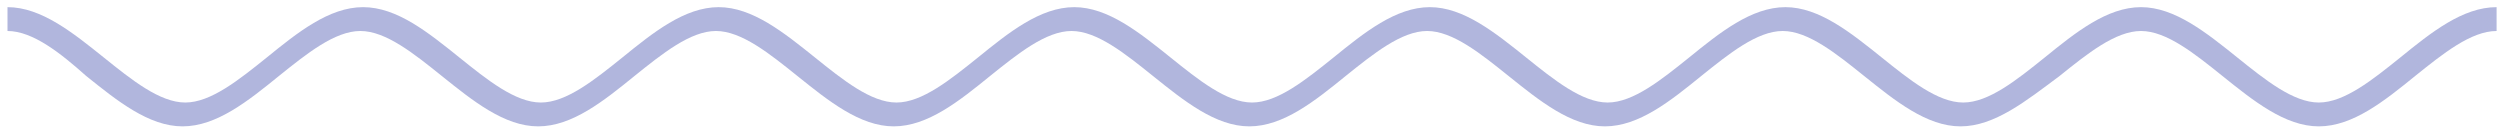
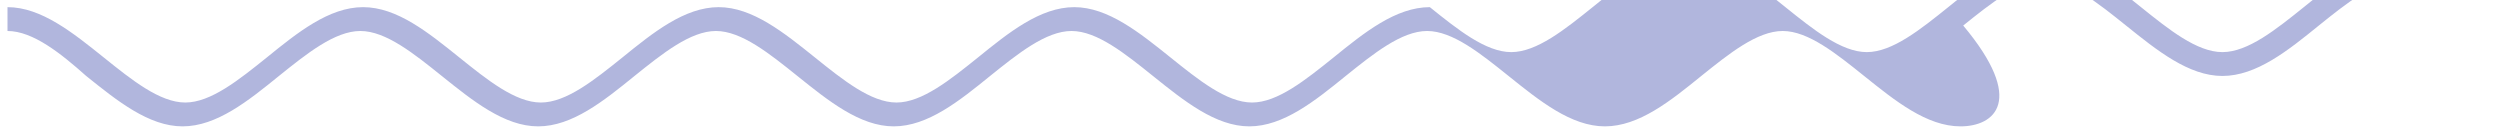
<svg xmlns="http://www.w3.org/2000/svg" version="1.1" id="Layer_1" x="0px" y="0px" viewBox="0 0 734 39" style="enable-background:new 0 0 734 39;" xml:space="preserve">
  <style type="text/css">
	.st0{fill:#B1B6DD;}
</style>
  <g>
-     <path class="st0" d="M575.6,37.1c-9.9,0-19.2-7.5-28.3-14.8c-8.1-6.5-16.4-13.2-23.9-13.2s-15.8,6.7-23.9,13.2   c-9,7.3-18.3,14.8-28.3,14.8h0c-9.9,0-19.2-7.5-28.3-14.8c-8.1-6.5-16.4-13.2-23.9-13.2c-7.5,0-15.8,6.7-23.9,13.2   c-9,7.3-18.3,14.8-28.3,14.8h0c-9.9,0-19.2-7.5-28.3-14.8c-8.1-6.5-16.4-13.2-23.9-13.2s-15.8,6.7-23.9,13.2   c-9,7.3-18.3,14.8-28.3,14.8c-9.9,0-19.2-7.5-28.3-14.8c-8.1-6.5-16.4-13.2-23.9-13.2c-7.5,0-15.8,6.7-23.9,13.2   c-9,7.3-18.3,14.8-28.3,14.8c-9.9,0-19.2-7.5-28.3-14.8c-8.1-6.5-16.4-13.2-23.9-13.2c-7.5,0-15.8,6.7-23.9,13.2   c-9,7.3-18.3,14.8-28.3,14.8c-9.9,0-19.2-7.5-28.3-14.8C18,15.8,9.7,9.1,2.2,9.1v-7c9.9,0,19.2,7.5,28.3,14.8   c8.1,6.5,16.4,13.2,23.9,13.2c7.5,0,15.8-6.7,23.9-13.2c9-7.3,18.3-14.8,28.3-14.8s19.2,7.5,28.3,14.8c8.1,6.5,16.4,13.2,23.9,13.2   c7.5,0,15.8-6.7,23.9-13.2c9-7.3,18.3-14.8,28.3-14.8c9.9,0,19.2,7.5,28.3,14.8c8.1,6.5,16.4,13.2,23.9,13.2   c7.5,0,15.8-6.7,23.9-13.2c9-7.3,18.3-14.8,28.3-14.8c9.9,0,19.2,7.5,28.3,14.8c8.1,6.5,16.4,13.2,23.9,13.2s15.8-6.7,23.9-13.2   c9-7.3,18.3-14.8,28.3-14.8c9.9,0,19.2,7.5,28.3,14.8c8.1,6.5,16.4,13.2,23.9,13.2s15.8-6.7,23.9-13.2c9-7.3,18.3-14.8,28.3-14.8h0   c9.9,0,19.2,7.5,28.3,14.8c8.1,6.5,16.4,13.2,23.9,13.2c7.5,0,15.8-6.7,23.9-13.2c9-7.3,18.3-14.8,28.3-14.8   c9.9,0,19.2,7.5,28.3,14.8c8.1,6.5,16.4,13.2,23.9,13.2c7.5,0,15.8-6.7,23.9-13.2c9-7.3,18.3-14.8,28.3-14.8v7   c-7.5,0-15.8,6.7-23.9,13.2c-9,7.3-18.3,14.8-28.3,14.8c-9.9,0-19.2-7.5-28.3-14.8c-8.1-6.5-16.4-13.2-23.9-13.2   s-15.8,6.7-23.9,13.2C594.9,29.6,585.6,37.1,575.6,37.1" />
+     <path class="st0" d="M575.6,37.1c-9.9,0-19.2-7.5-28.3-14.8c-8.1-6.5-16.4-13.2-23.9-13.2s-15.8,6.7-23.9,13.2   c-9,7.3-18.3,14.8-28.3,14.8h0c-9.9,0-19.2-7.5-28.3-14.8c-8.1-6.5-16.4-13.2-23.9-13.2c-7.5,0-15.8,6.7-23.9,13.2   c-9,7.3-18.3,14.8-28.3,14.8h0c-9.9,0-19.2-7.5-28.3-14.8c-8.1-6.5-16.4-13.2-23.9-13.2s-15.8,6.7-23.9,13.2   c-9,7.3-18.3,14.8-28.3,14.8c-9.9,0-19.2-7.5-28.3-14.8c-8.1-6.5-16.4-13.2-23.9-13.2c-7.5,0-15.8,6.7-23.9,13.2   c-9,7.3-18.3,14.8-28.3,14.8c-9.9,0-19.2-7.5-28.3-14.8c-8.1-6.5-16.4-13.2-23.9-13.2c-7.5,0-15.8,6.7-23.9,13.2   c-9,7.3-18.3,14.8-28.3,14.8c-9.9,0-19.2-7.5-28.3-14.8C18,15.8,9.7,9.1,2.2,9.1v-7c9.9,0,19.2,7.5,28.3,14.8   c8.1,6.5,16.4,13.2,23.9,13.2c7.5,0,15.8-6.7,23.9-13.2c9-7.3,18.3-14.8,28.3-14.8s19.2,7.5,28.3,14.8c8.1,6.5,16.4,13.2,23.9,13.2   c7.5,0,15.8-6.7,23.9-13.2c9-7.3,18.3-14.8,28.3-14.8c9.9,0,19.2,7.5,28.3,14.8c8.1,6.5,16.4,13.2,23.9,13.2   c7.5,0,15.8-6.7,23.9-13.2c9-7.3,18.3-14.8,28.3-14.8c9.9,0,19.2,7.5,28.3,14.8c8.1,6.5,16.4,13.2,23.9,13.2s15.8-6.7,23.9-13.2   c9-7.3,18.3-14.8,28.3-14.8c8.1,6.5,16.4,13.2,23.9,13.2s15.8-6.7,23.9-13.2c9-7.3,18.3-14.8,28.3-14.8h0   c9.9,0,19.2,7.5,28.3,14.8c8.1,6.5,16.4,13.2,23.9,13.2c7.5,0,15.8-6.7,23.9-13.2c9-7.3,18.3-14.8,28.3-14.8   c9.9,0,19.2,7.5,28.3,14.8c8.1,6.5,16.4,13.2,23.9,13.2c7.5,0,15.8-6.7,23.9-13.2c9-7.3,18.3-14.8,28.3-14.8v7   c-7.5,0-15.8,6.7-23.9,13.2c-9,7.3-18.3,14.8-28.3,14.8c-9.9,0-19.2-7.5-28.3-14.8c-8.1-6.5-16.4-13.2-23.9-13.2   s-15.8,6.7-23.9,13.2C594.9,29.6,585.6,37.1,575.6,37.1" />
  </g>
</svg>